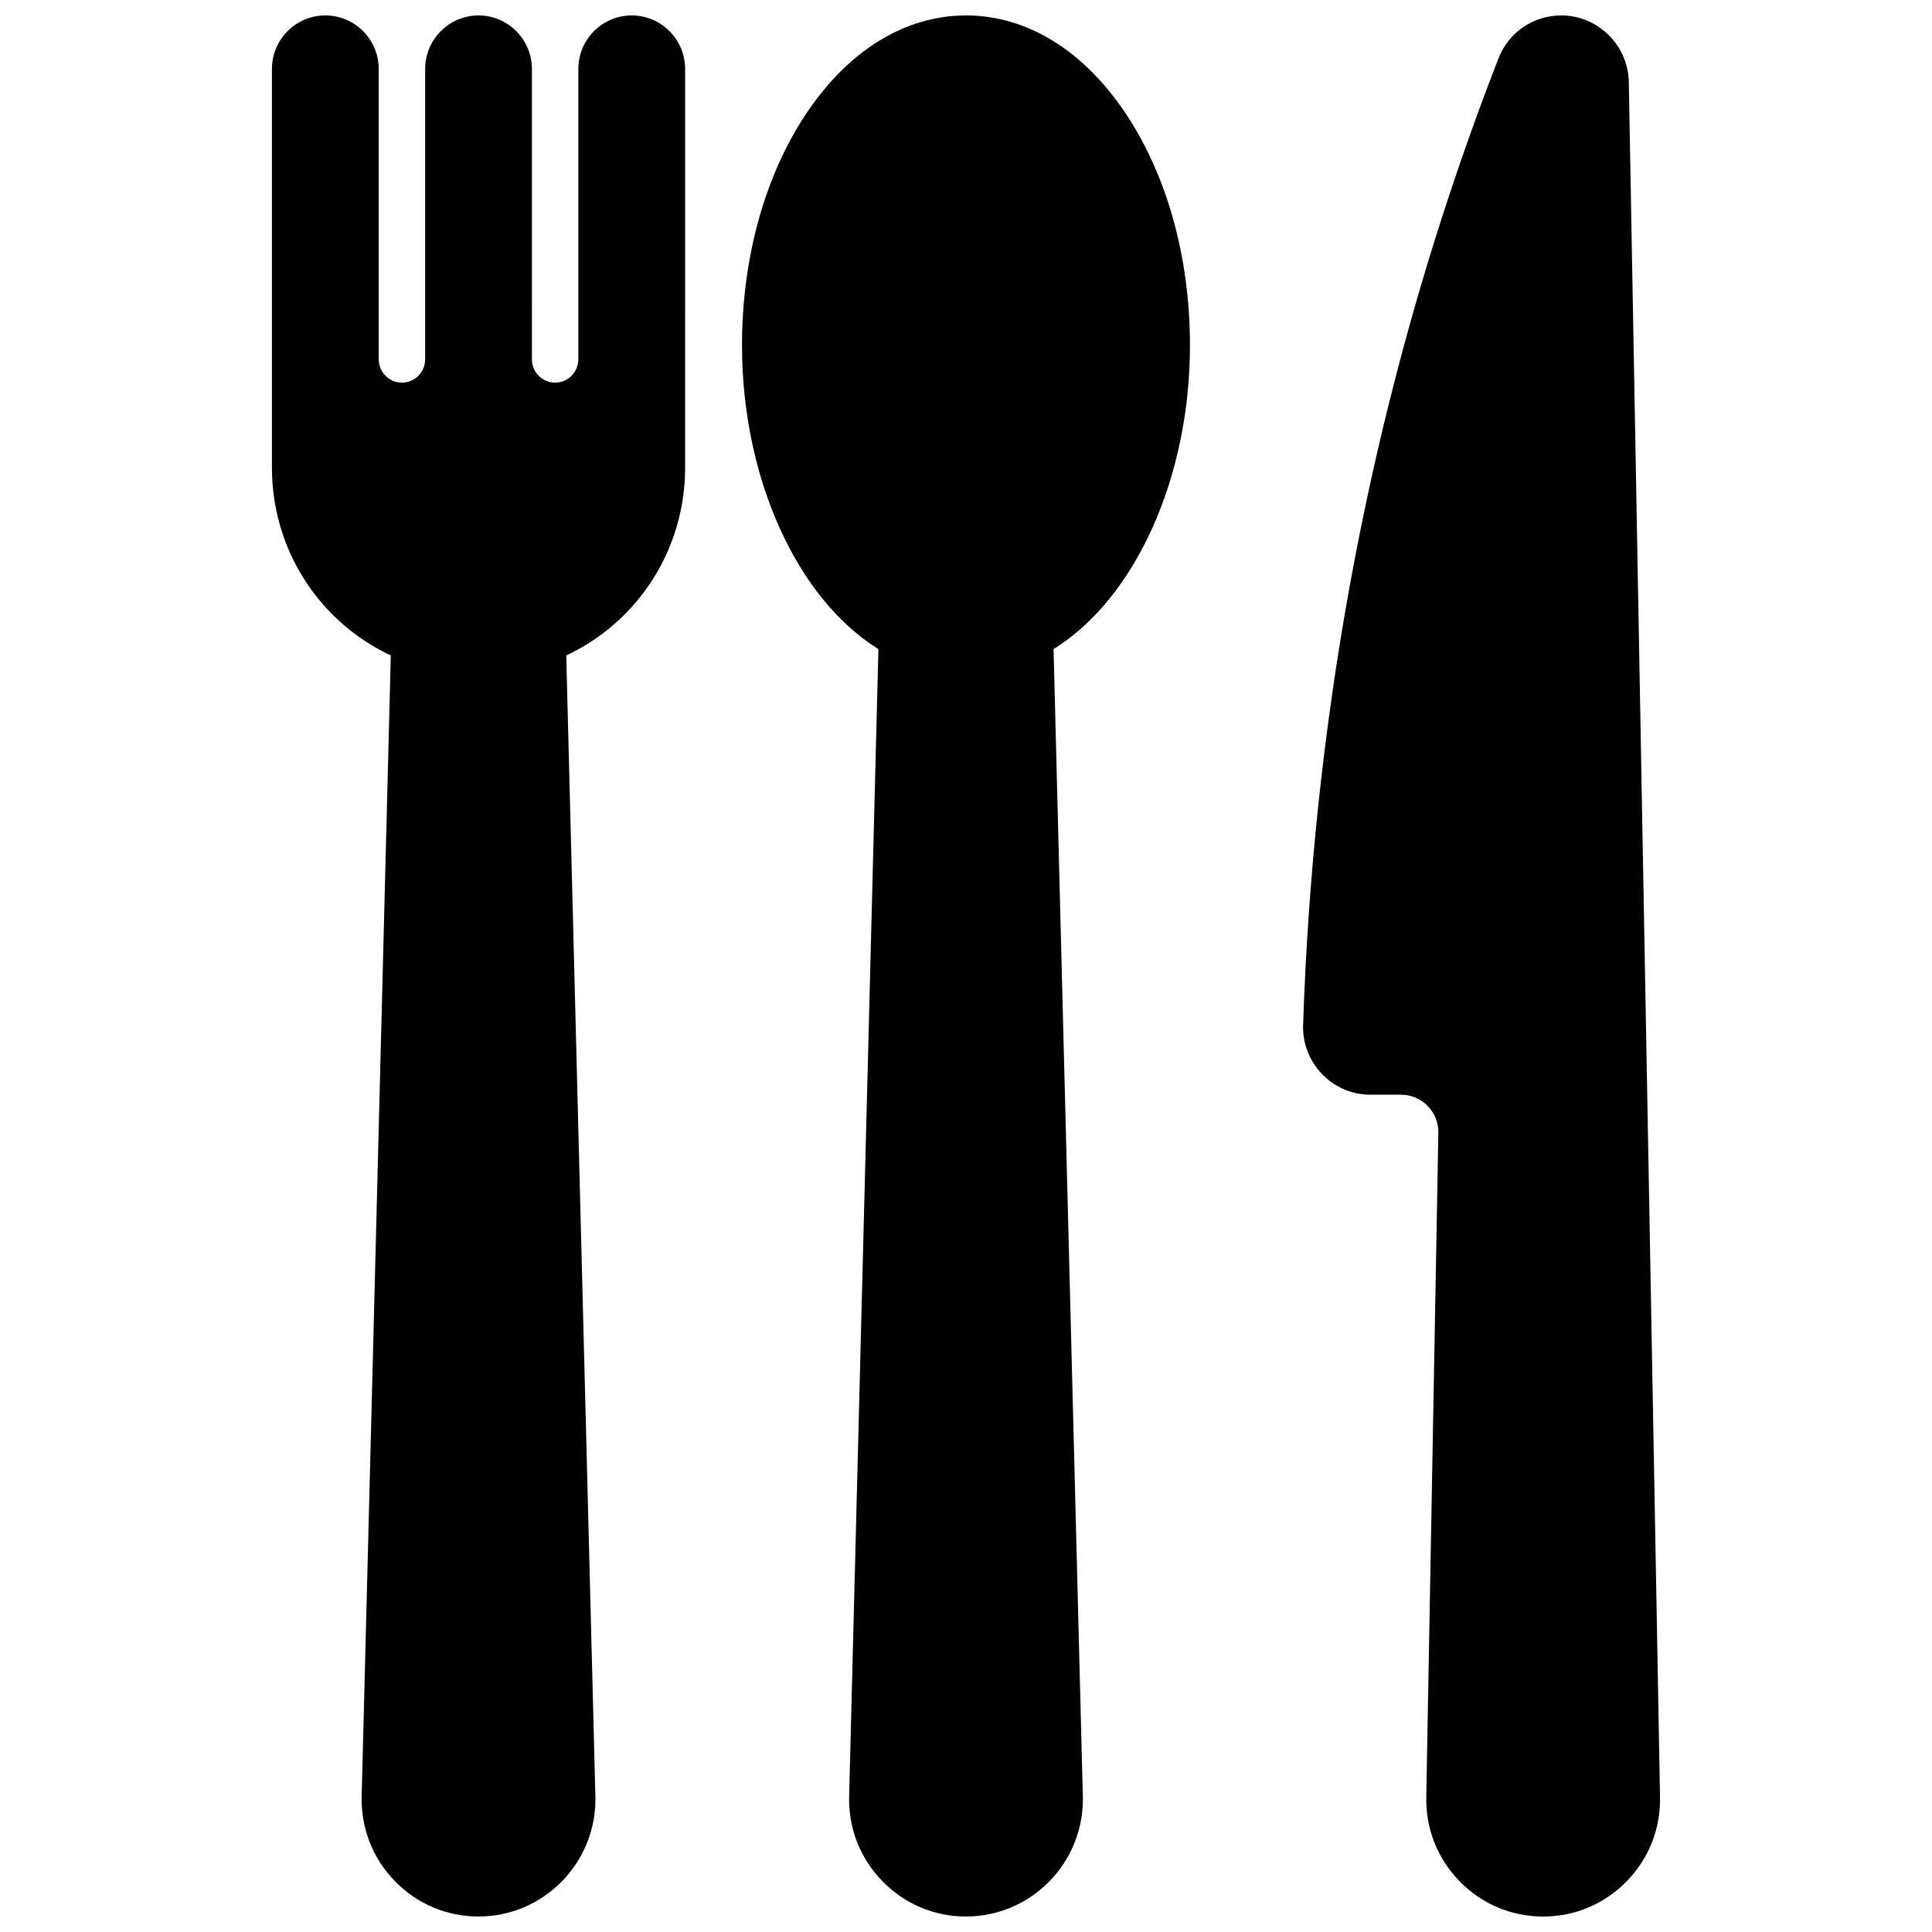
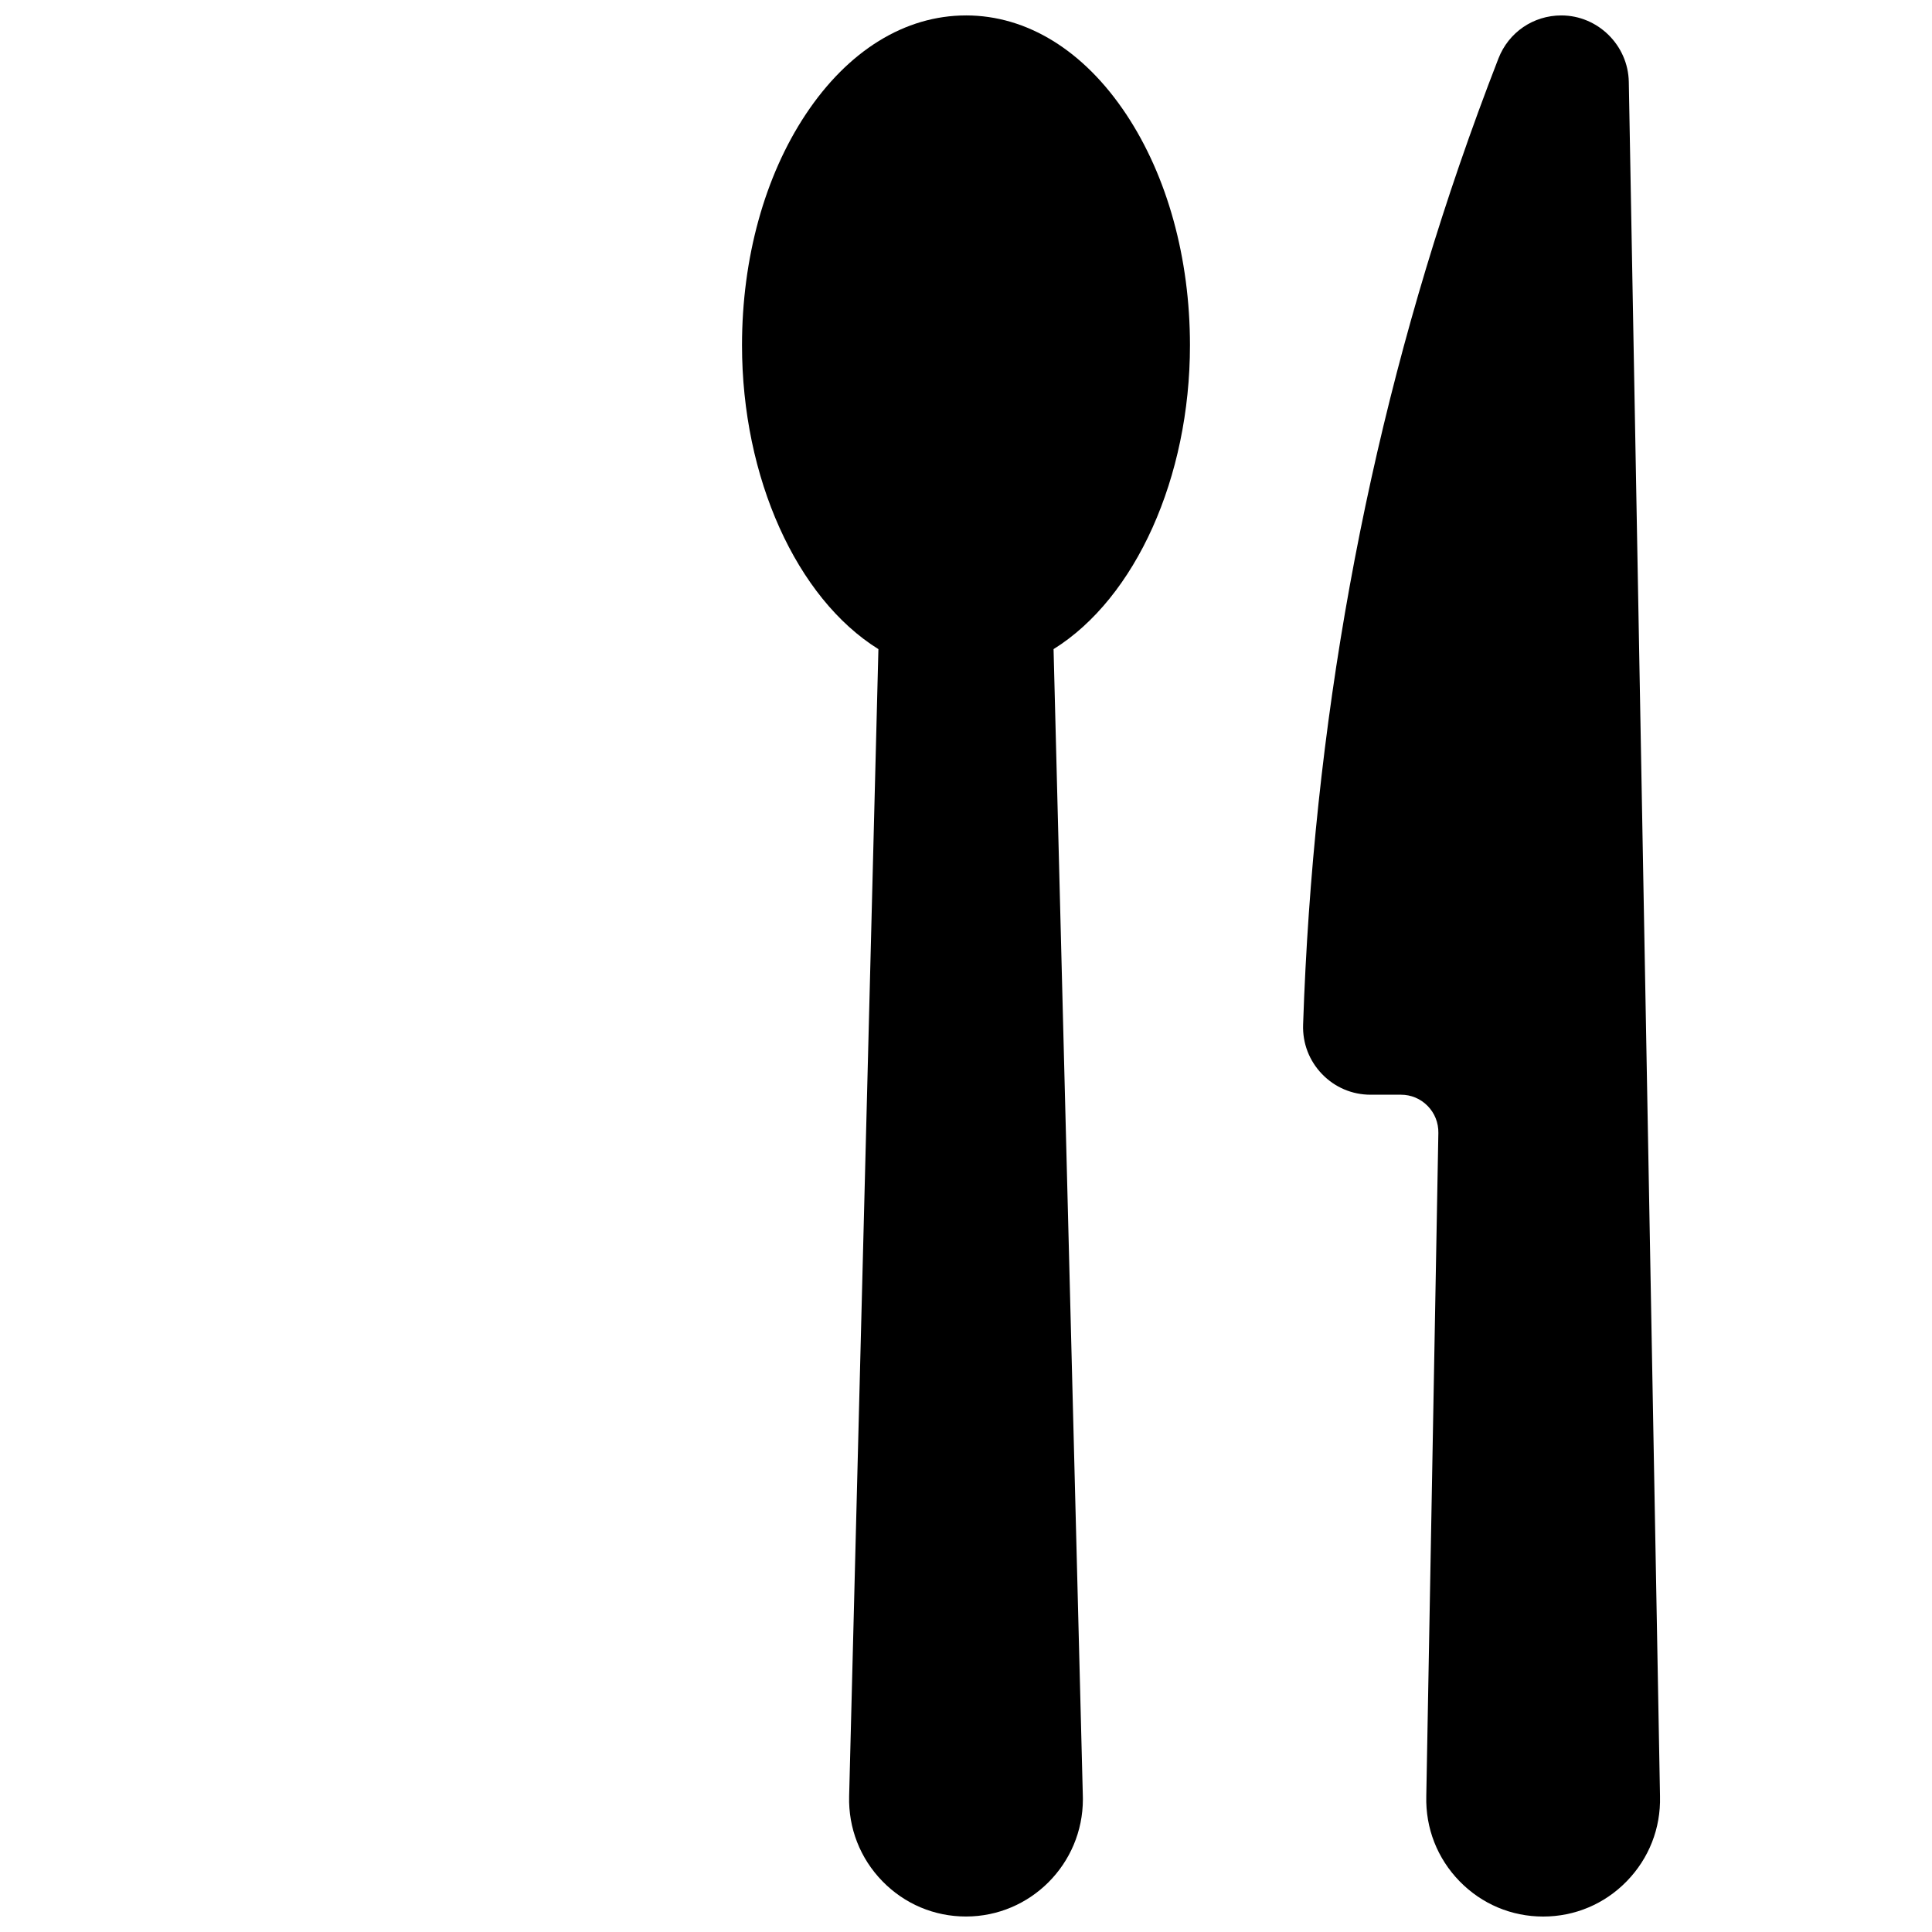
<svg xmlns="http://www.w3.org/2000/svg" width="800px" height="800px" version="1.1" viewBox="144 144 512 512">
  <defs>
    <clipPath id="c">
      <path d="m340 148.09h120v503.81h-120z" />
    </clipPath>
    <clipPath id="b">
      <path d="m489 148.09h95v503.81h-95z" />
    </clipPath>
    <clipPath id="a">
-       <path d="m216 148.09h110v503.81h-110z" />
-     </clipPath>
+       </clipPath>
  </defs>
  <g>
    <g clip-path="url(#c)">
      <path d="m400 148.09c-16.172 0-31.258 9.309-42.477 26.219-10.887 16.402-16.883 38.133-16.883 61.188 0 35.066 14.434 67.004 36.148 80.531l-7.758 303.98c-0.219 8.477 2.918 16.484 8.824 22.543 5.875 6.023 13.738 9.344 22.145 9.344 17.082 0 30.977-13.941 30.977-31.078 0-0.293 0-0.578-0.012-0.812l-7.758-303.98c21.715-13.523 36.148-45.465 36.148-80.531 0-23.055-5.996-44.785-16.879-61.188-11.219-16.91-26.305-26.219-42.477-26.219z" />
    </g>
    <g clip-path="url(#b)">
      <path d="m583.92 620.04-8.27-454.33c-0.176-9.719-8.195-17.621-17.879-17.621-7.434 0-13.977 4.481-16.672 11.414-3.629 9.332-7.125 18.871-10.383 28.348-24.82 72.211-38.742 148.82-41.379 227.7-0.168 4.918 1.621 9.57 5.031 13.102 3.398 3.519 7.965 5.457 12.848 5.457h8.066c2.664 0 5.168 1.051 7.043 2.957 1.891 1.926 2.902 4.473 2.856 7.176l-3.199 175.77c-0.219 8.477 2.914 16.484 8.824 22.543 5.875 6.027 13.738 9.348 22.145 9.348 8.402 0 16.27-3.32 22.145-9.348 5.906-6.055 9.043-14.059 8.824-22.508z" />
    </g>
    <g clip-path="url(#a)">
      <path d="m311.41 148.09c-7.797 0-14.145 6.367-14.145 14.195v76.922c0 3.418-2.758 6.199-6.148 6.199-1.641 0-3.184-0.645-4.352-1.816-1.164-1.164-1.809-2.719-1.809-4.379l0.004-76.926c0-7.828-6.344-14.195-14.145-14.195-7.797 0-14.145 6.367-14.145 14.195v76.922c0 3.418-2.762 6.199-6.156 6.199-3.391 0-6.148-2.781-6.148-6.199v-76.922c0-7.828-6.348-14.195-14.156-14.195-7.797 0-14.145 6.367-14.145 14.195v105.65c0 21.488 12.273 40.727 31.5 49.77l-7.719 302.3c-0.219 8.477 2.918 16.484 8.824 22.543 5.875 6.027 13.738 9.348 22.145 9.348 17.082 0 30.977-13.941 30.977-31.078 0-0.293 0-0.578-0.012-0.812l-7.719-302.3c19.227-9.047 31.5-28.285 31.5-49.77l0.004-105.65c0-7.828-6.348-14.195-14.156-14.195z" />
    </g>
  </g>
</svg>